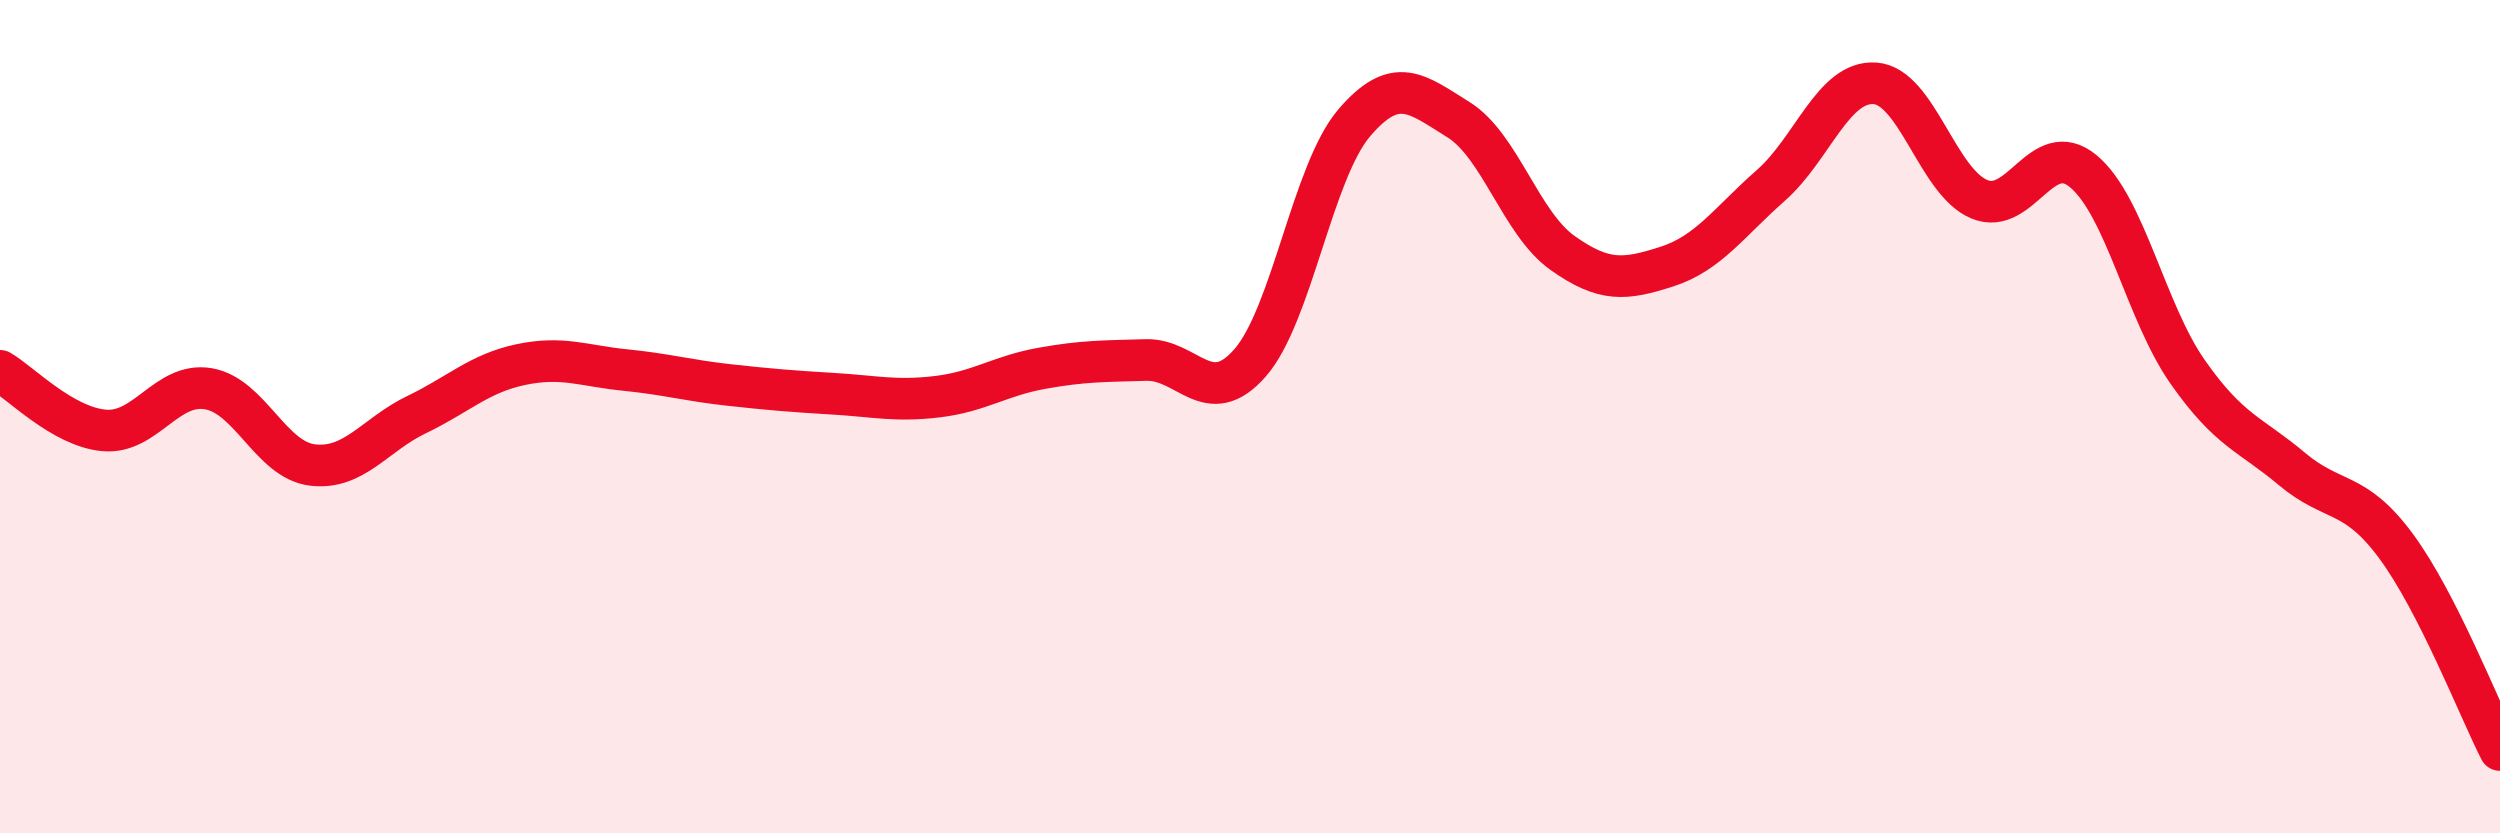
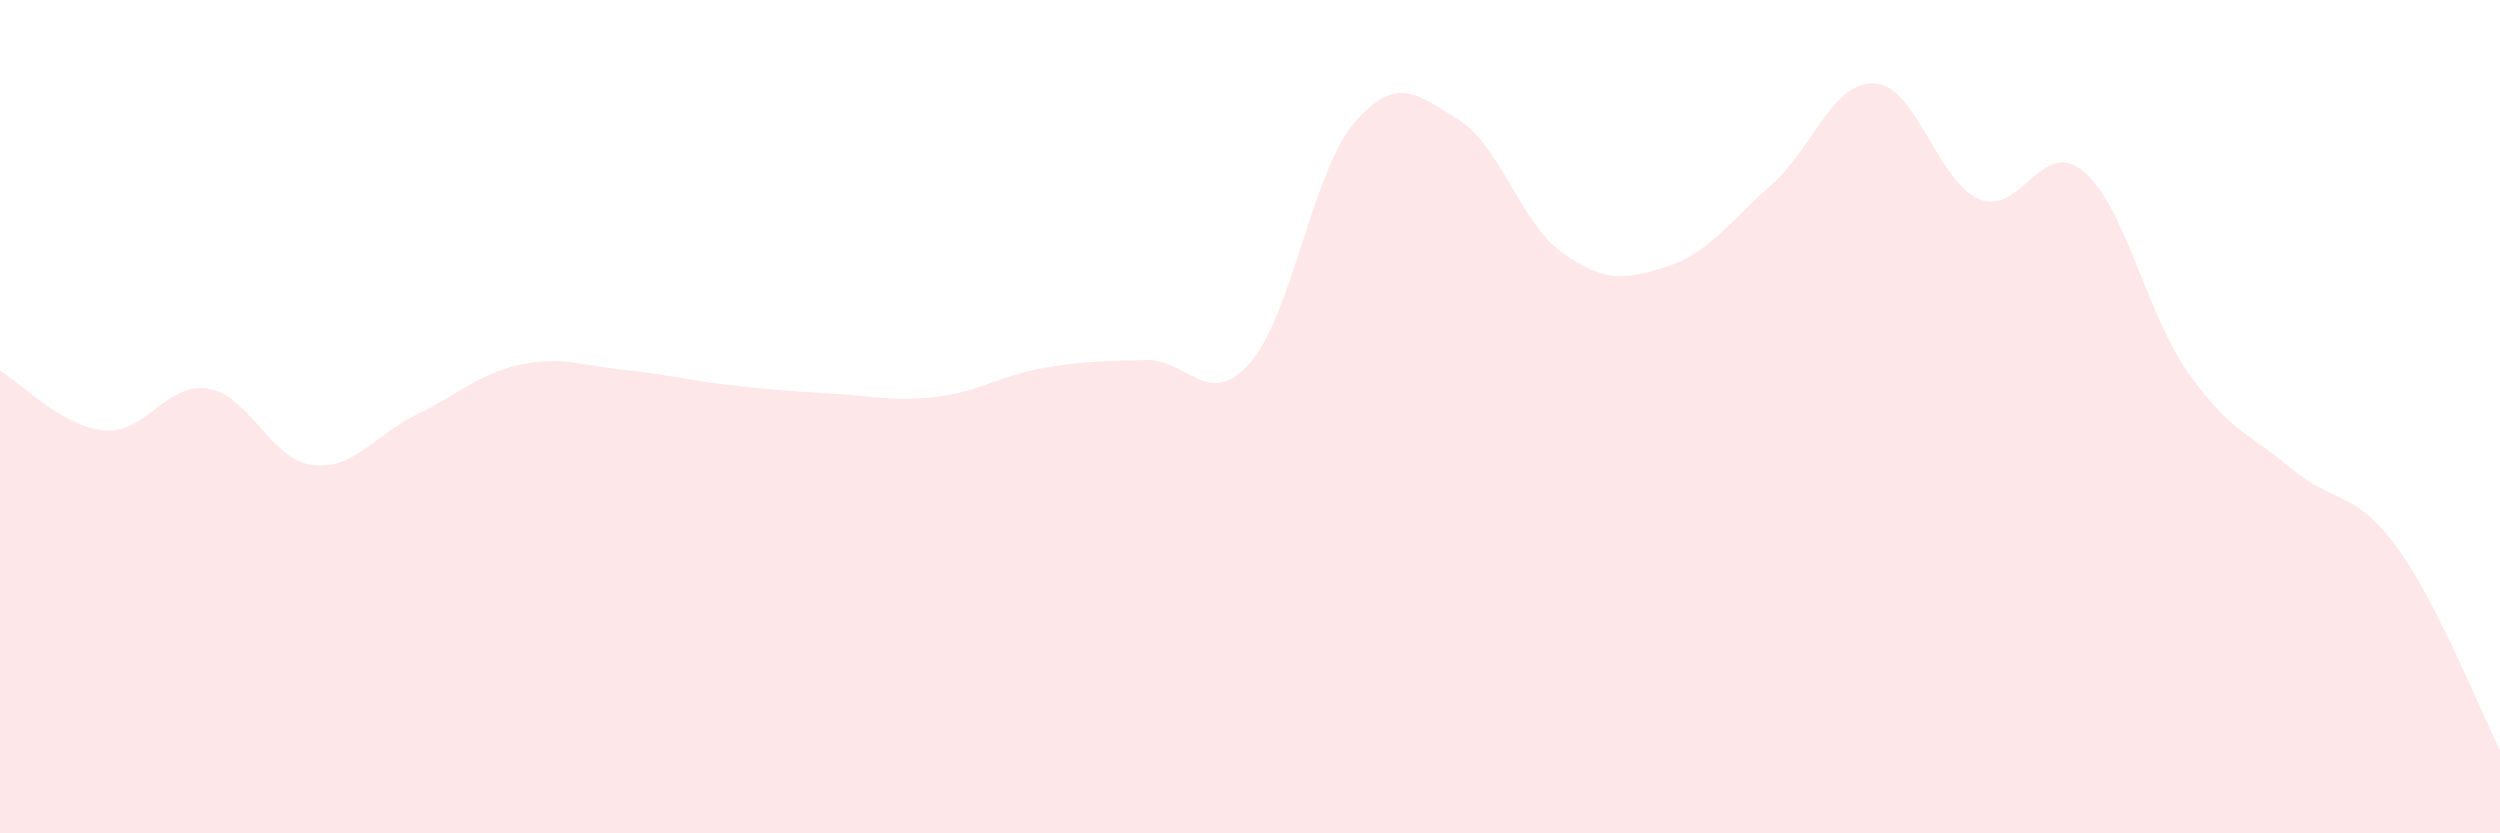
<svg xmlns="http://www.w3.org/2000/svg" width="60" height="20" viewBox="0 0 60 20">
  <path d="M 0,8.9 C 0.5,9.19 1.5,10.24 2.5,10.33 C 3.5,10.42 4,9.16 5,9.33 C 6,9.5 6.5,11.04 7.5,11.16 C 8.5,11.28 9,10.43 10,9.95 C 11,9.47 11.5,8.96 12.5,8.75 C 13.5,8.54 14,8.78 15,8.88 C 16,8.98 16.5,9.13 17.5,9.24 C 18.5,9.35 19,9.39 20,9.45 C 21,9.51 21.5,9.64 22.5,9.52 C 23.5,9.4 24,9.02 25,8.84 C 26,8.66 26.5,8.67 27.5,8.64 C 28.5,8.61 29,9.85 30,8.71 C 31,7.57 31.5,4.12 32.5,2.95 C 33.5,1.78 34,2.25 35,2.87 C 36,3.49 36.5,5.36 37.5,6.07 C 38.5,6.78 39,6.72 40,6.4 C 41,6.08 41.5,5.33 42.5,4.45 C 43.5,3.57 44,1.93 45,2 C 46,2.07 46.5,4.36 47.5,4.78 C 48.5,5.2 49,3.28 50,4.11 C 51,4.94 51.5,7.49 52.5,8.92 C 53.5,10.35 54,10.41 55,11.25 C 56,12.09 56.5,11.75 57.5,13.1 C 58.5,14.45 59.5,17.02 60,18L60 20L0 20Z" fill="#EB0A25" opacity="0.1" stroke-linecap="round" stroke-linejoin="round" />
-   <path d="M 0,8.9 C 0.5,9.19 1.5,10.24 2.5,10.33 C 3.5,10.42 4,9.16 5,9.33 C 6,9.5 6.5,11.04 7.5,11.16 C 8.5,11.28 9,10.43 10,9.95 C 11,9.47 11.5,8.96 12.5,8.75 C 13.5,8.54 14,8.78 15,8.88 C 16,8.98 16.5,9.13 17.5,9.24 C 18.5,9.35 19,9.39 20,9.45 C 21,9.51 21.5,9.64 22.5,9.52 C 23.5,9.4 24,9.02 25,8.84 C 26,8.66 26.5,8.67 27.5,8.64 C 28.5,8.61 29,9.85 30,8.71 C 31,7.57 31.5,4.12 32.5,2.95 C 33.5,1.78 34,2.25 35,2.87 C 36,3.49 36.5,5.36 37.5,6.07 C 38.5,6.78 39,6.72 40,6.4 C 41,6.08 41.5,5.33 42.5,4.45 C 43.5,3.57 44,1.93 45,2 C 46,2.07 46.5,4.36 47.5,4.78 C 48.5,5.2 49,3.28 50,4.11 C 51,4.94 51.5,7.49 52.5,8.92 C 53.5,10.35 54,10.41 55,11.25 C 56,12.09 56.5,11.75 57.5,13.1 C 58.5,14.45 59.5,17.02 60,18" stroke="#EB0A25" stroke-width="1" fill="none" stroke-linecap="round" stroke-linejoin="round" />
</svg>